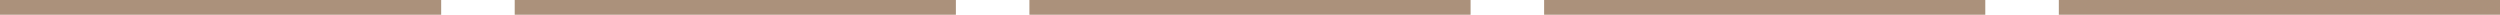
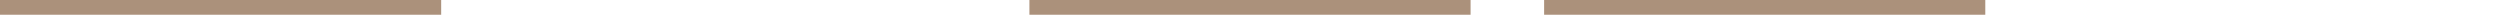
<svg xmlns="http://www.w3.org/2000/svg" width="340" height="2" viewBox="0 0 340 2" fill="none">
  <rect width="60" height="2" fill="#AB917B" />
-   <rect x="70" width="60" height="2" fill="#AB917B" />
  <rect x="140" width="60" height="2" fill="#AB917B" />
  <rect x="210" width="60" height="2" fill="#AB917B" />
-   <rect x="280" width="60" height="2" fill="#AB917B" />
</svg>